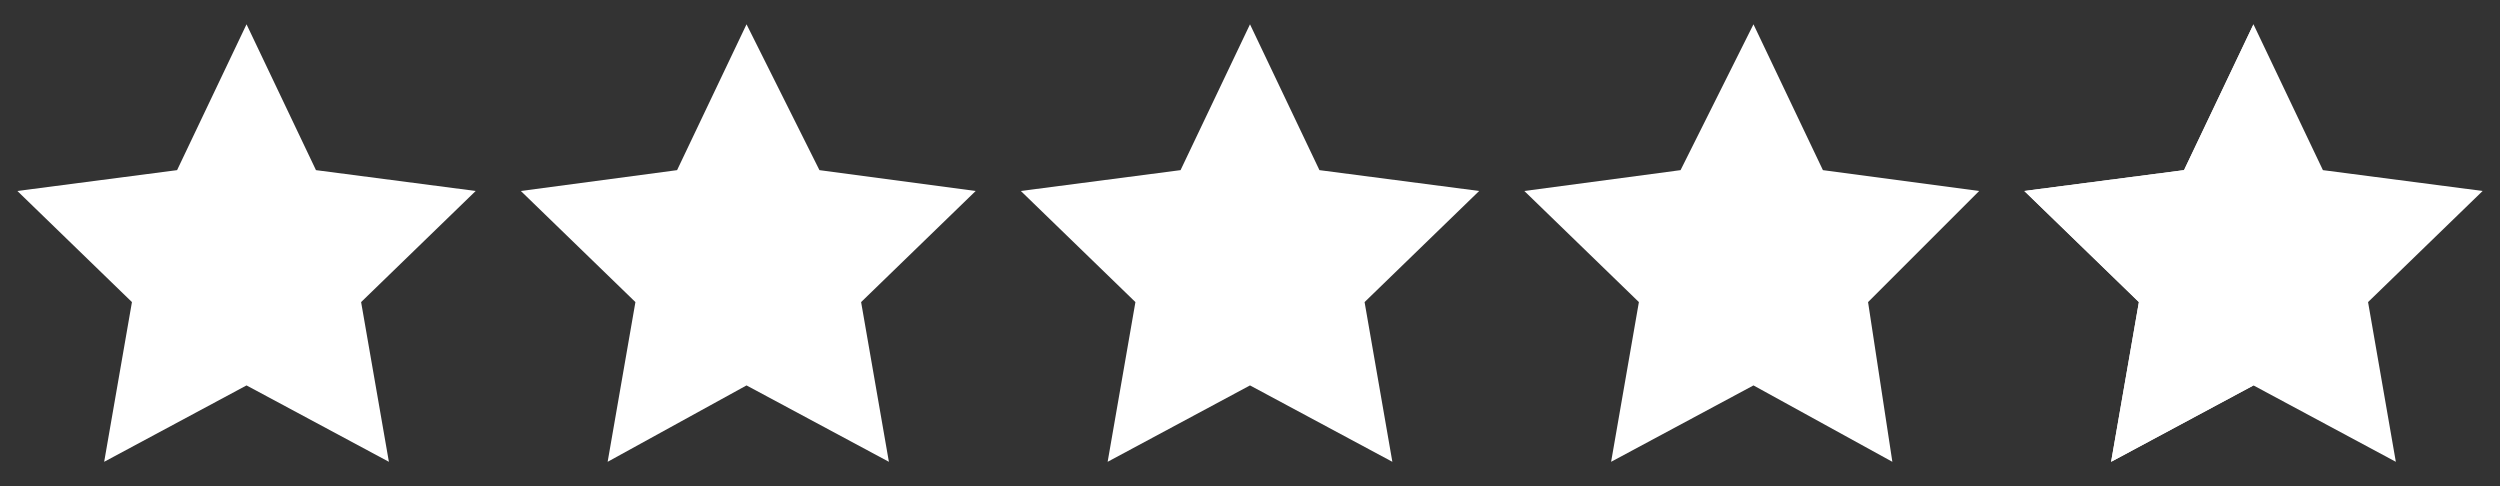
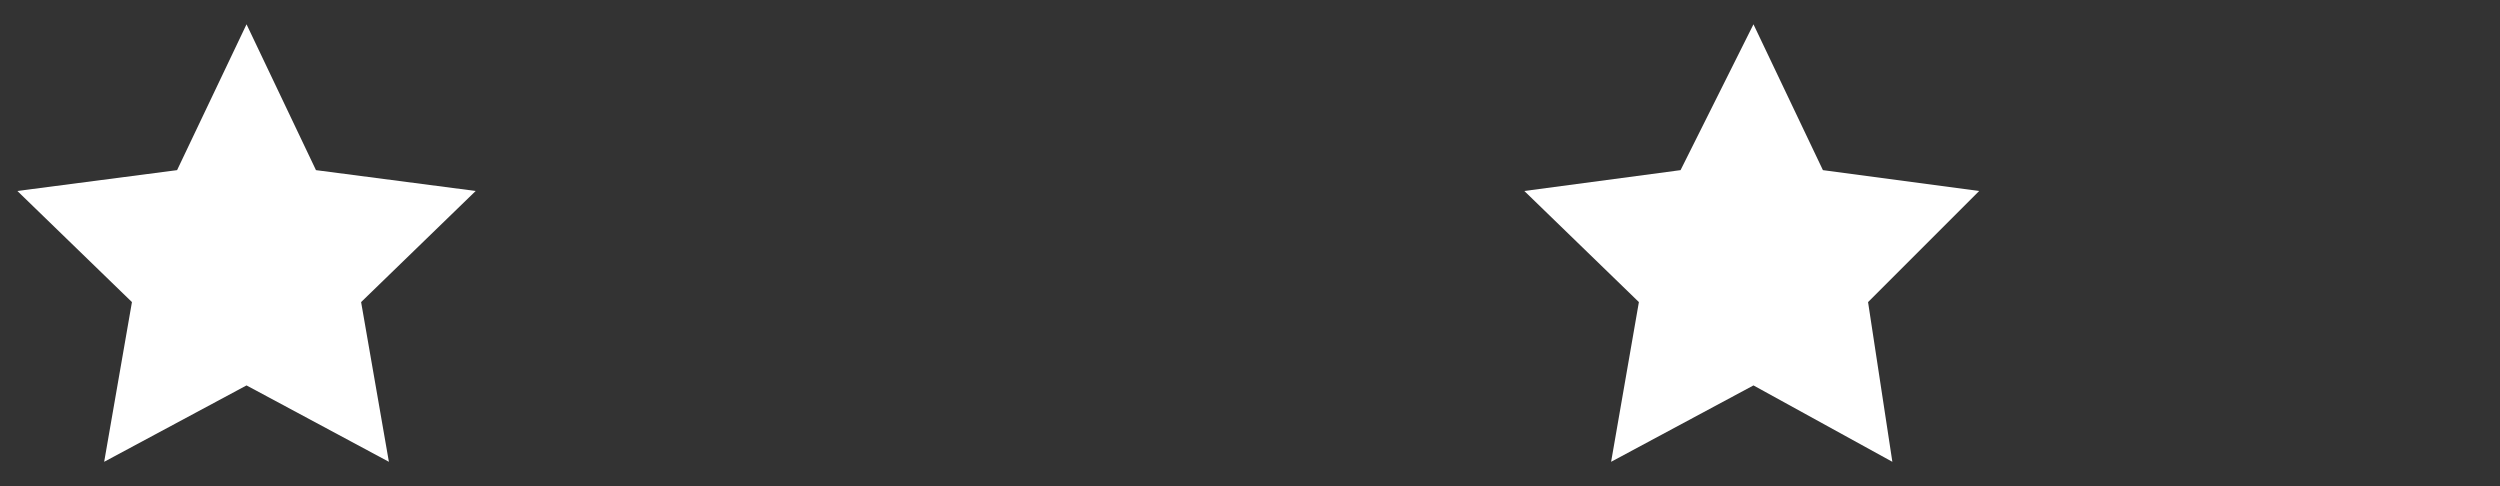
<svg xmlns="http://www.w3.org/2000/svg" version="1.1" id="Layer_1" x="0px" y="0px" width="72px" height="14px" viewBox="0 0 72 14" style="enable-background:new 0 0 72 14;" xml:space="preserve">
  <rect x="0" y="0" width="72" height="14" fill="#333333" stroke="none" />
  <style type="text/css">
	.Drop_x0020_Shadow{fill:none;}
	.Outer_x0020_Glow_x0020_5_x0020_pt{fill:none;}
	.Jive_GS{fill:#A6D0E4;}
	.st0{fill:#FFFFFF;}
</style>
  <g id="XMLID_4803_">
    <g id="XMLID_4814_">
      <g id="XMLID_4815_">
        <polygon id="XMLID_147_" class="st0" points="7.1,0.7 9.1,4.9 13.7,5.5 10.4,8.7 11.2,13.3 7.1,11.1 3,13.3 3.8,8.7 0.5,5.5      5.1,4.9    " />
      </g>
    </g>
    <g id="XMLID_4812_">
      <g id="XMLID_4813_">
-         <polygon id="XMLID_144_" class="st0" points="21.5,0.7 23.6,4.9 28.1,5.5 24.8,8.7 25.6,13.3 21.5,11.1 17.5,13.3 18.3,8.7      15,5.5 19.5,4.9    " />
-       </g>
+         </g>
    </g>
    <g id="XMLID_4810_">
      <g id="XMLID_4811_">
-         <polygon id="XMLID_141_" class="st0" points="36,0.7 38,4.9 42.6,5.5 39.3,8.7 40.1,13.3 36,11.1 31.9,13.3 32.7,8.7 29.4,5.5      34,4.9    " />
-       </g>
+         </g>
    </g>
    <g id="XMLID_4808_">
      <g id="XMLID_4809_">
        <polygon id="XMLID_138_" class="st0" points="50.5,0.7 52.5,4.9 57,5.5 53.8,8.7 54.5,13.3 50.5,11.1 46.4,13.3 47.2,8.7      43.9,5.5 48.4,4.9    " />
      </g>
    </g>
    <g id="XMLID_4804_">
      <g id="XMLID_4806_">
        <g id="XMLID_4807_">
-           <polygon id="XMLID_135_" class="st0" points="64.9,0.7 66.9,4.9 71.5,5.5 68.2,8.7 69,13.3 64.9,11.1 60.8,13.3 61.6,8.7       58.3,5.5 62.9,4.9     " />
-         </g>
+           </g>
      </g>
      <g id="XMLID_4805_">
-         <polygon id="XMLID_132_" class="st0" points="58.3,5.5 62.9,4.9 64.9,0.7 64.9,11.1 60.8,13.3 61.6,8.7    " />
-       </g>
+         </g>
    </g>
  </g>
</svg>